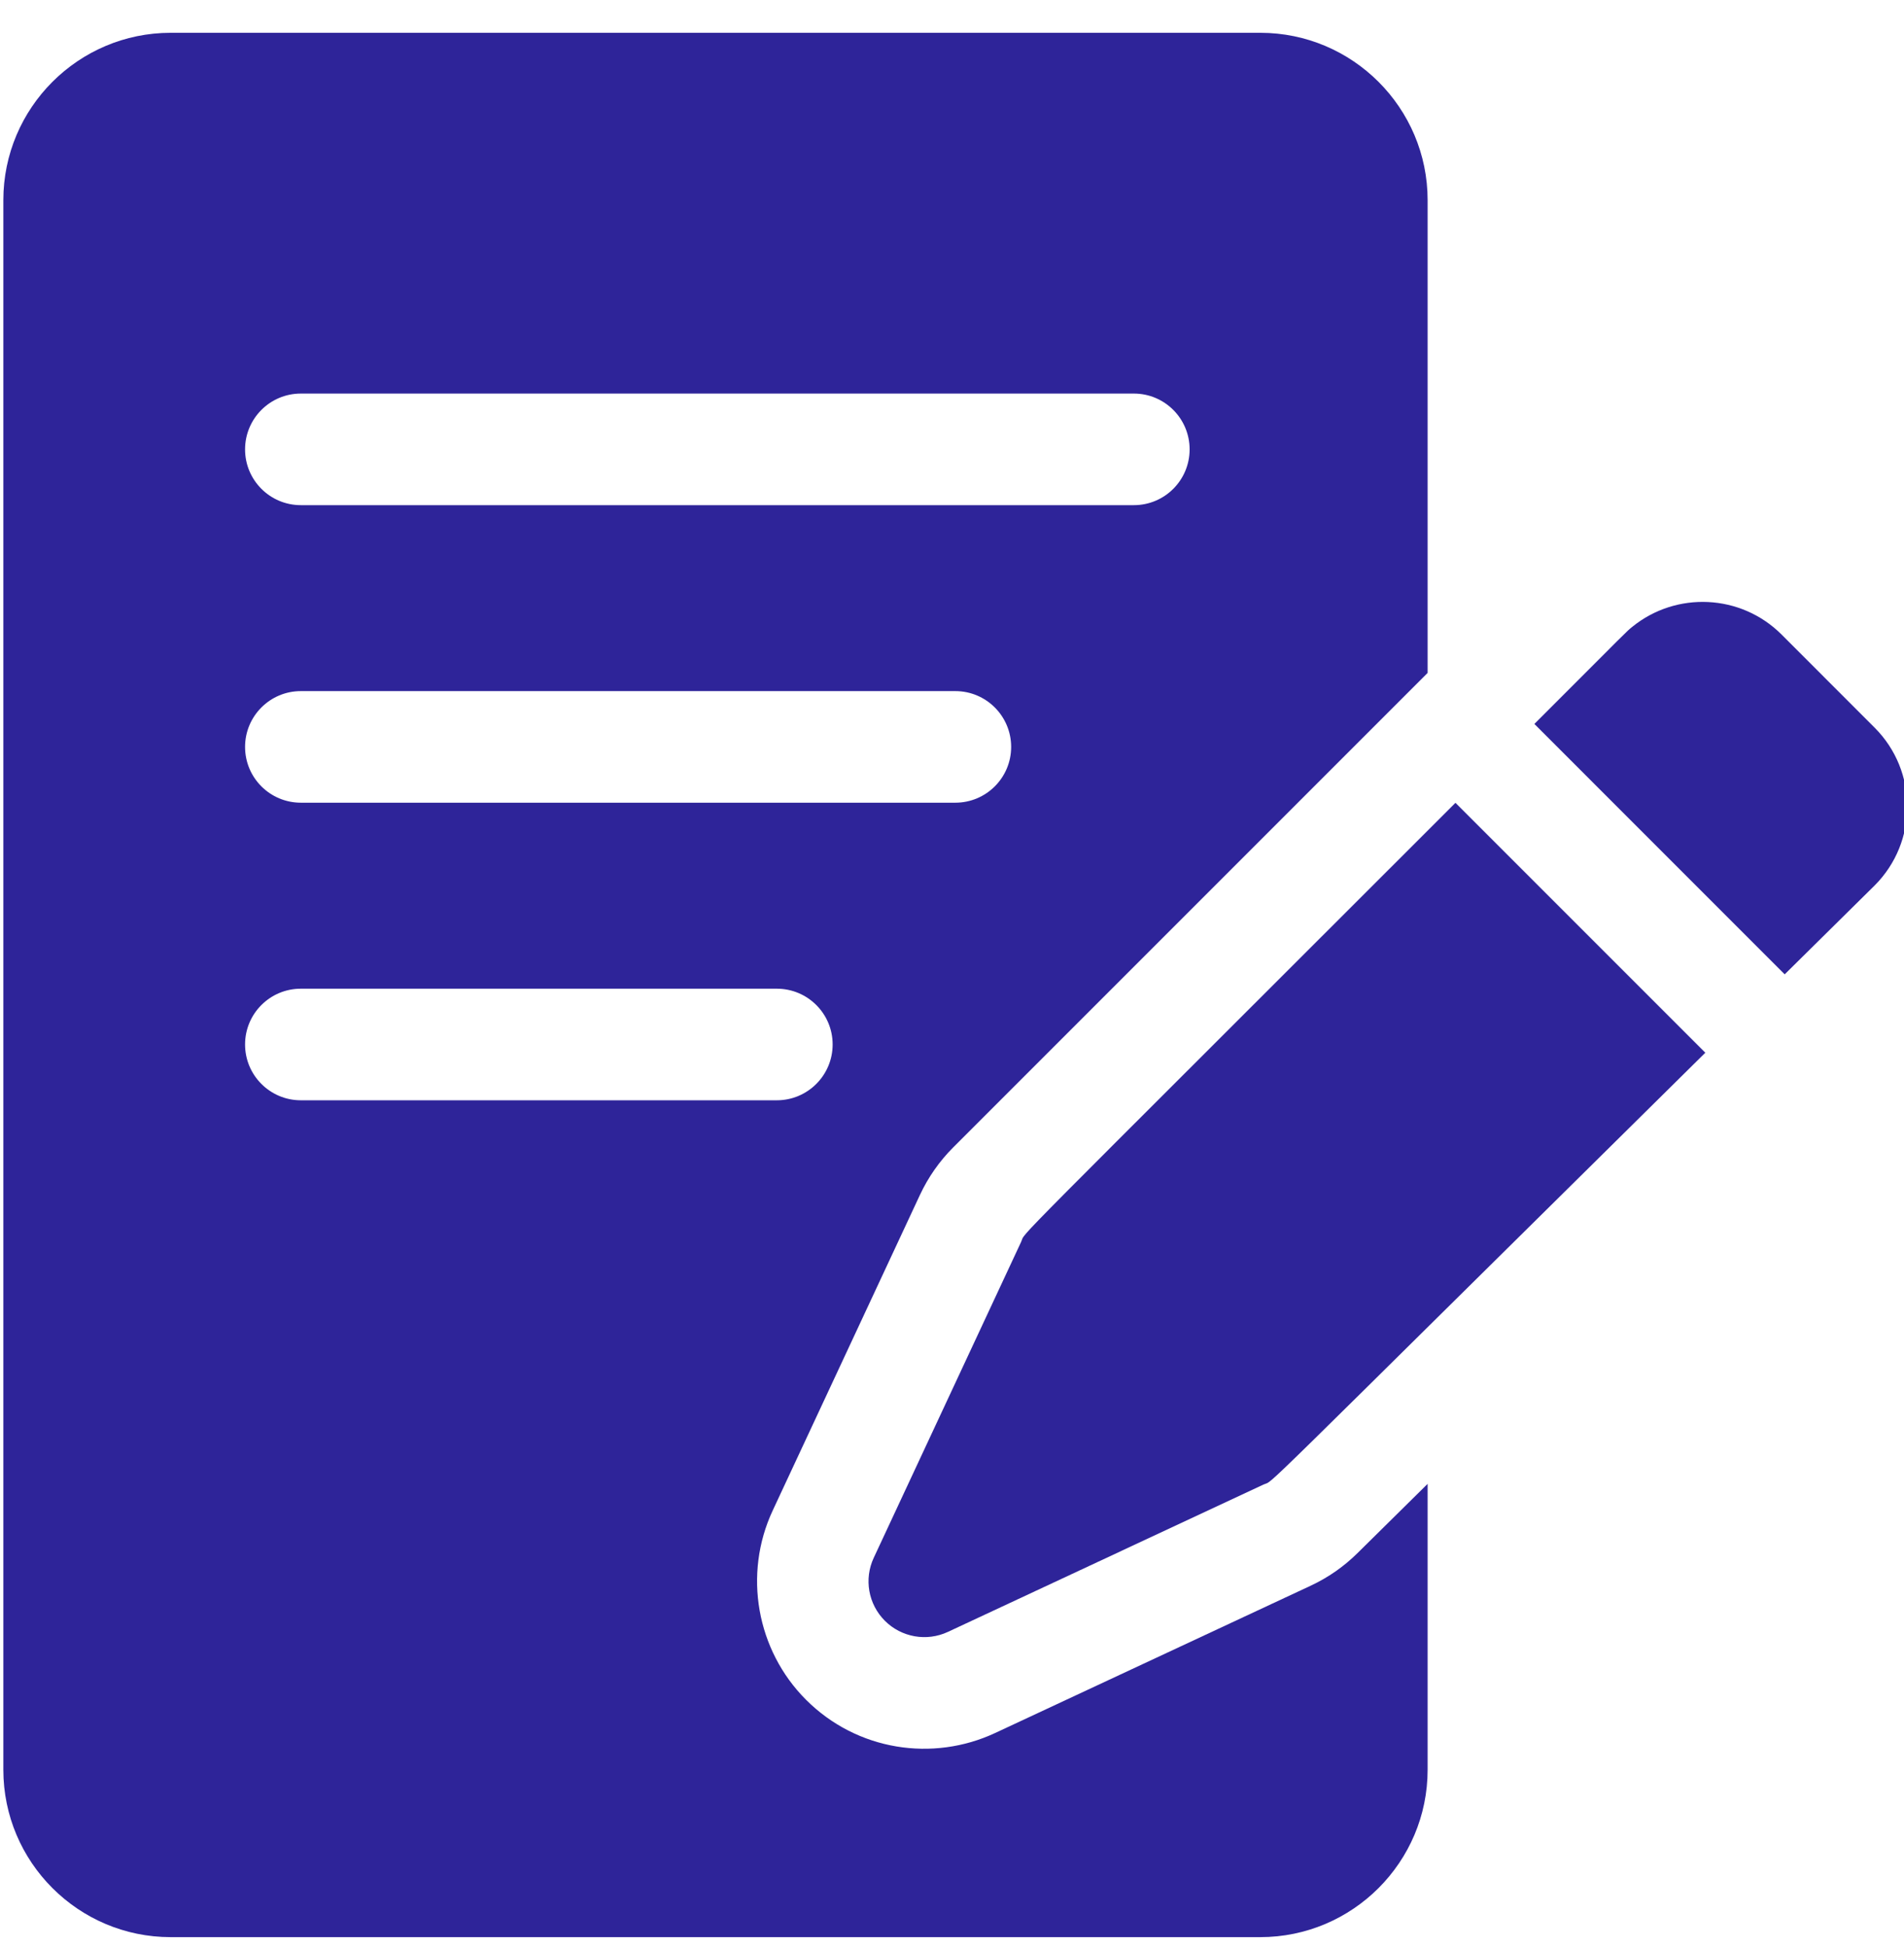
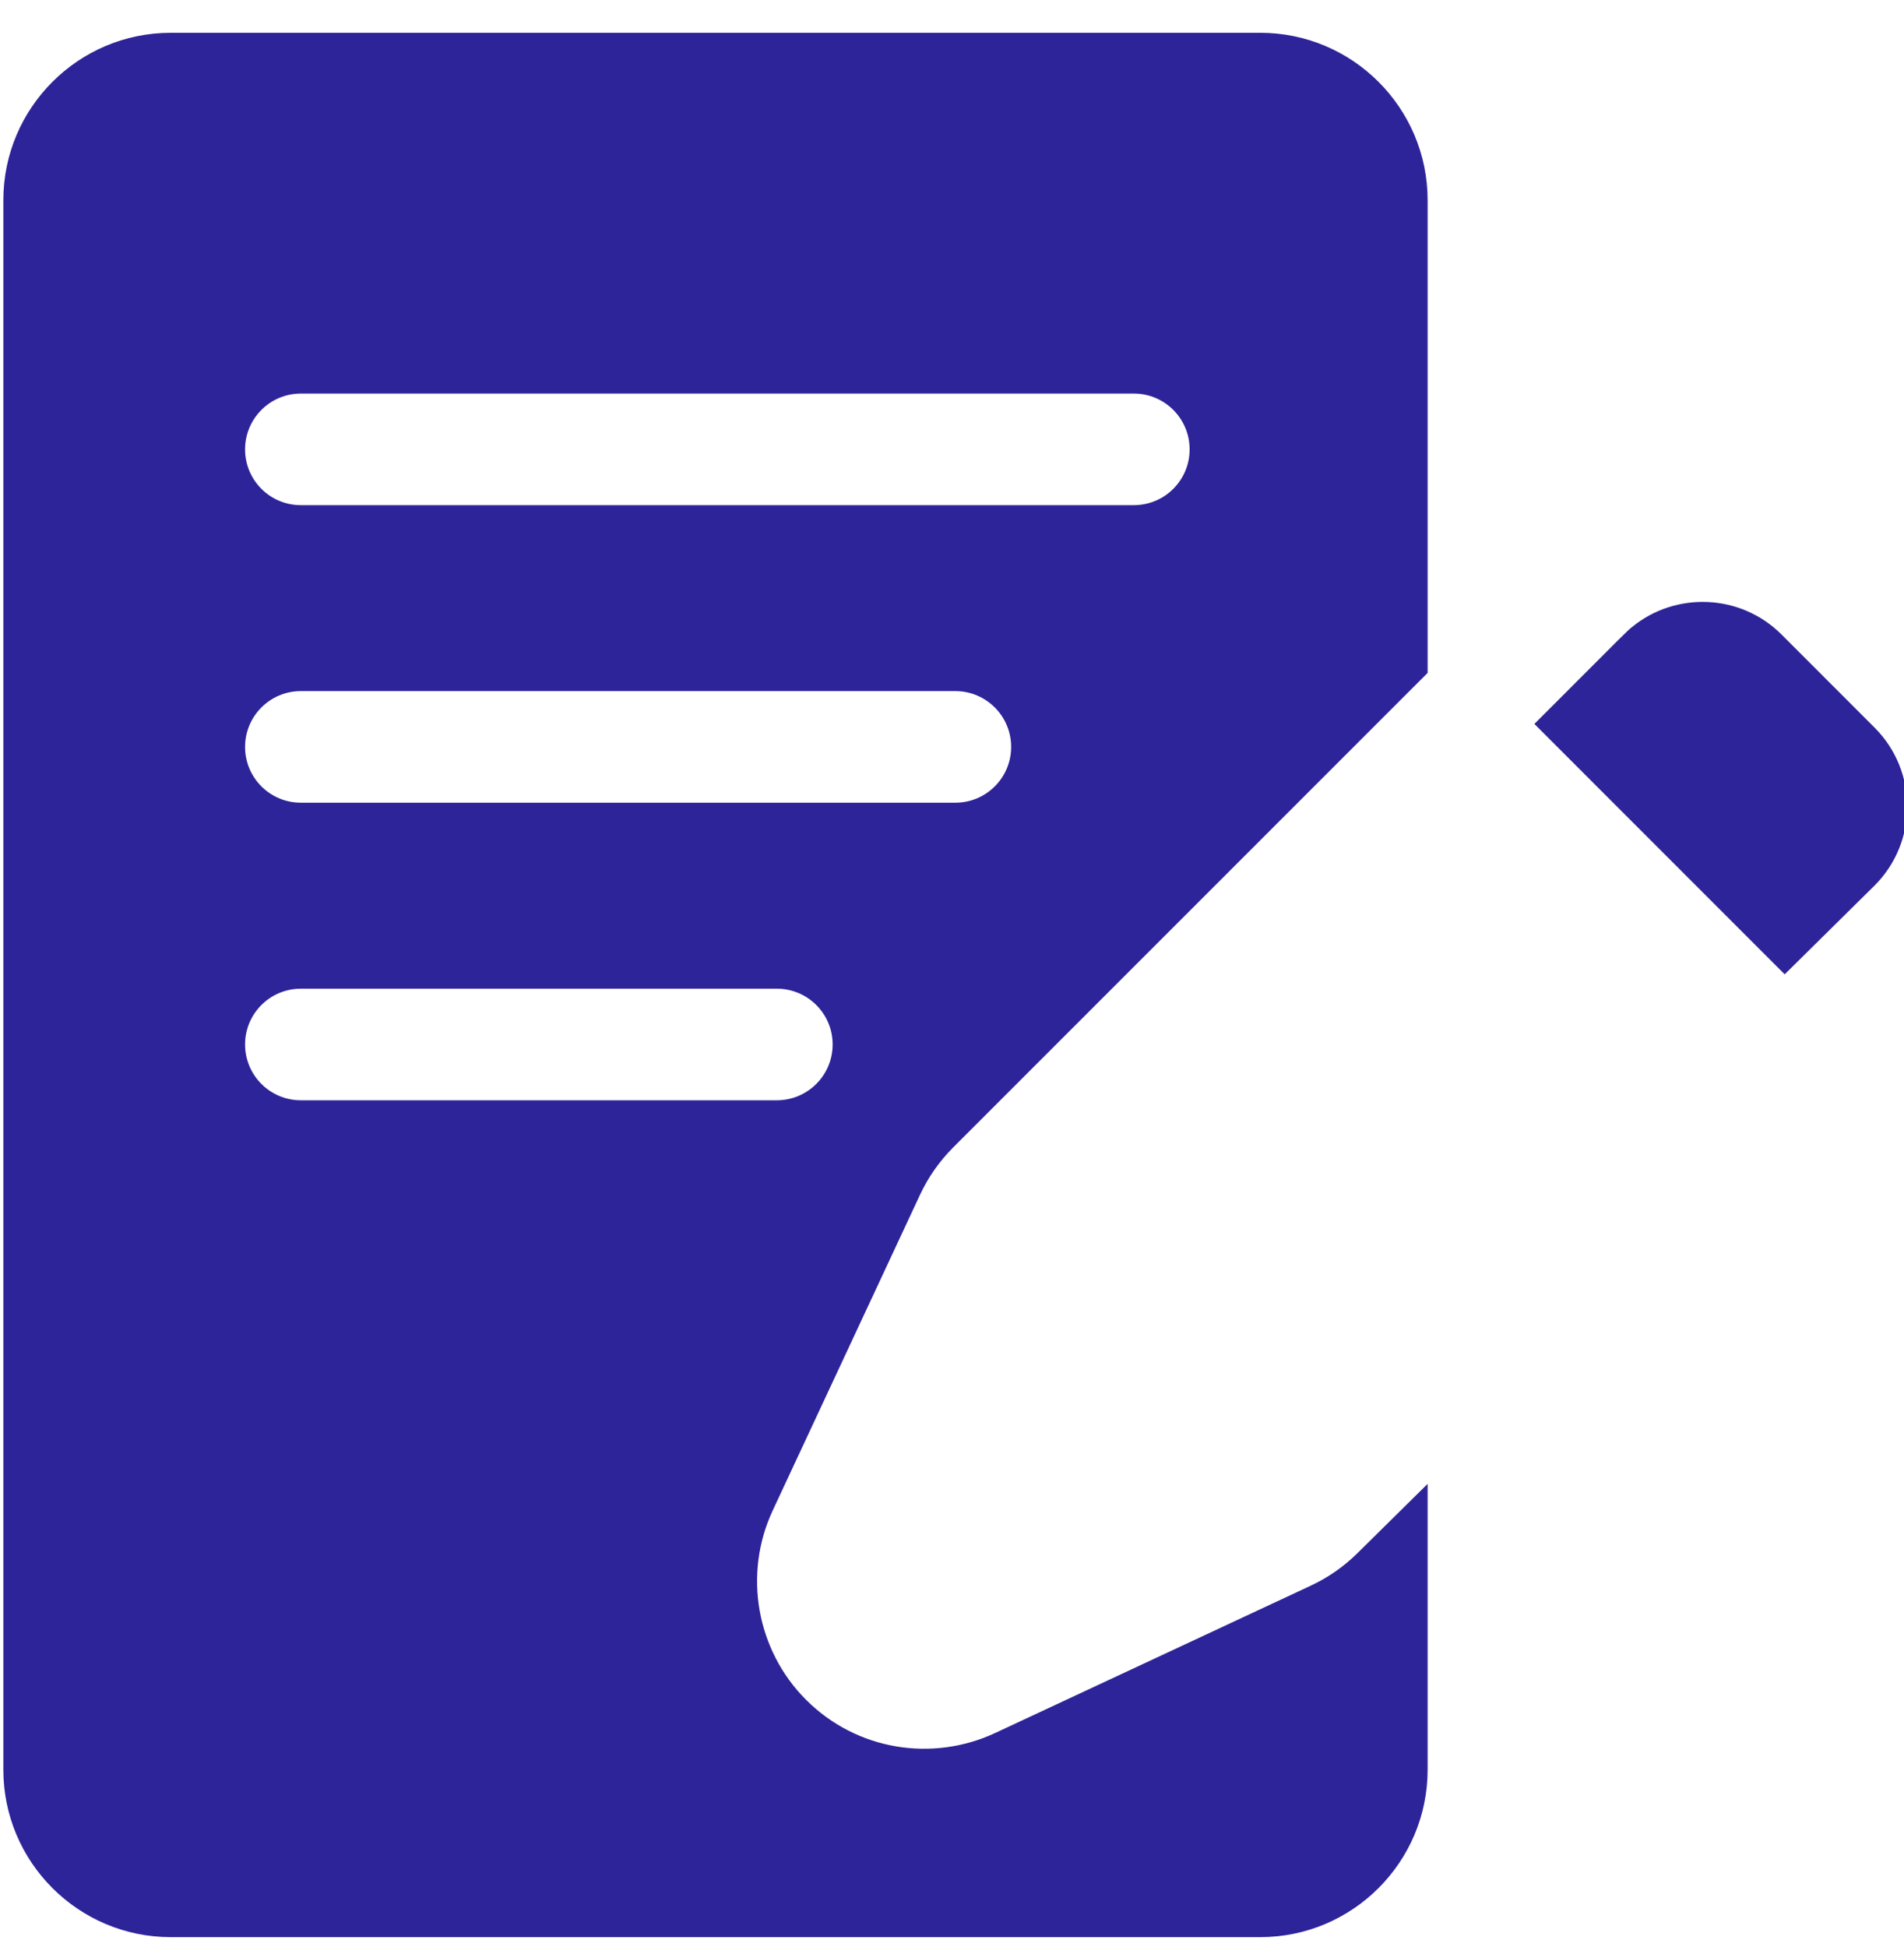
<svg xmlns="http://www.w3.org/2000/svg" width="45" height="46" viewBox="0 0 45 46" fill="none">
  <g clip-path="url(#clip0_870_5319)">
    <path d="M42.106 14.994C41.143 14.031 39.612 13.97 38.577 14.813C38.427 14.935 38.543 14.828 36.264 17.107L42.18 23.024L44.306 20.924C45.334 19.896 45.334 18.223 44.306 17.195L42.106 14.994Z" fill="#2E2499" />
-     <path d="M24.131 29.352L20.651 36.81C20.416 37.312 20.521 37.907 20.913 38.299C21.305 38.691 21.901 38.796 22.403 38.562L29.861 35.081C30.156 34.944 29.262 35.78 40.304 24.876L34.399 18.971C23.452 29.919 24.271 29.051 24.131 29.352Z" fill="#2E2499" />
    <path d="M32.082 36.702C31.759 37.021 31.387 37.28 30.976 37.471L23.518 40.952C22.052 41.636 20.26 41.376 19.049 40.165C17.878 38.993 17.561 37.197 18.262 35.695L21.742 28.237C21.938 27.818 22.202 27.44 22.529 27.113L33.741 15.901V4.73C33.741 2.549 31.967 0.775 29.786 0.775H4.034C1.853 0.775 0.079 2.549 0.079 4.73V41.82C0.079 44.001 1.853 45.775 4.034 45.775H29.786C31.967 45.775 33.741 44.001 33.741 41.82V35.064L32.082 36.702ZM7.11 9.3H26.798C27.526 9.3 28.116 9.891 28.116 10.619C28.116 11.347 27.526 11.937 26.798 11.937H7.11C6.382 11.937 5.792 11.347 5.792 10.619C5.792 9.891 6.382 9.3 7.11 9.3ZM7.11 16.331H22.579C23.307 16.331 23.898 16.922 23.898 17.65C23.898 18.378 23.307 18.968 22.579 18.968H7.11C6.382 18.968 5.792 18.378 5.792 17.65C5.792 16.922 6.382 16.331 7.11 16.331ZM5.792 24.681C5.792 23.953 6.382 23.363 7.11 23.363H18.36C19.088 23.363 19.679 23.953 19.679 24.681C19.679 25.409 19.088 26 18.36 26H7.11C6.382 26 5.792 25.409 5.792 24.681Z" fill="#2E2499" />
  </g>
  <defs>
    <clipPath id="clip0_870_5319">
      <rect width="45" height="45" fill="white" transform="translate(0 0.775)" />
    </clipPath>
  </defs>
</svg>